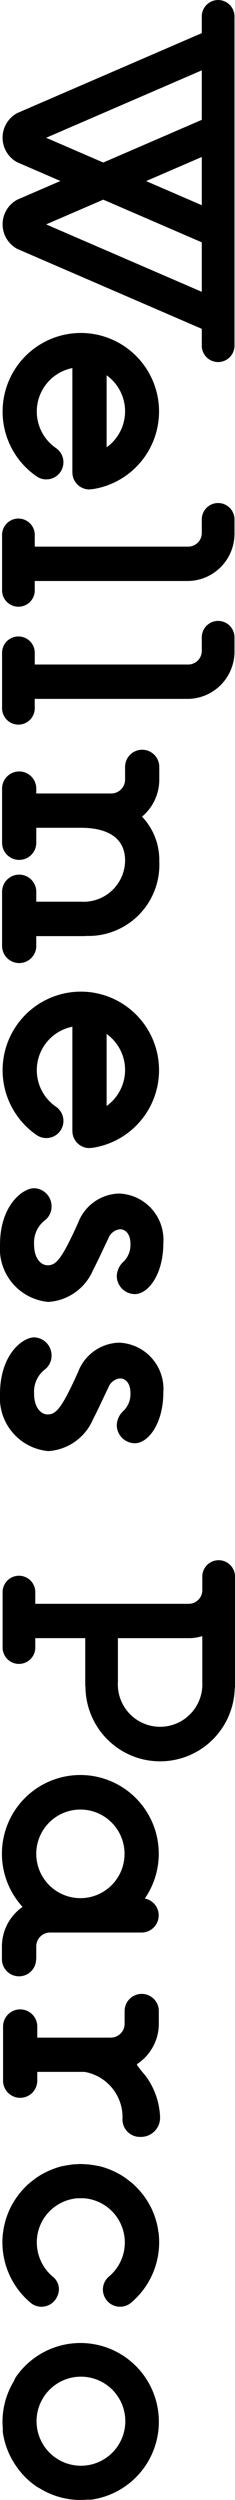
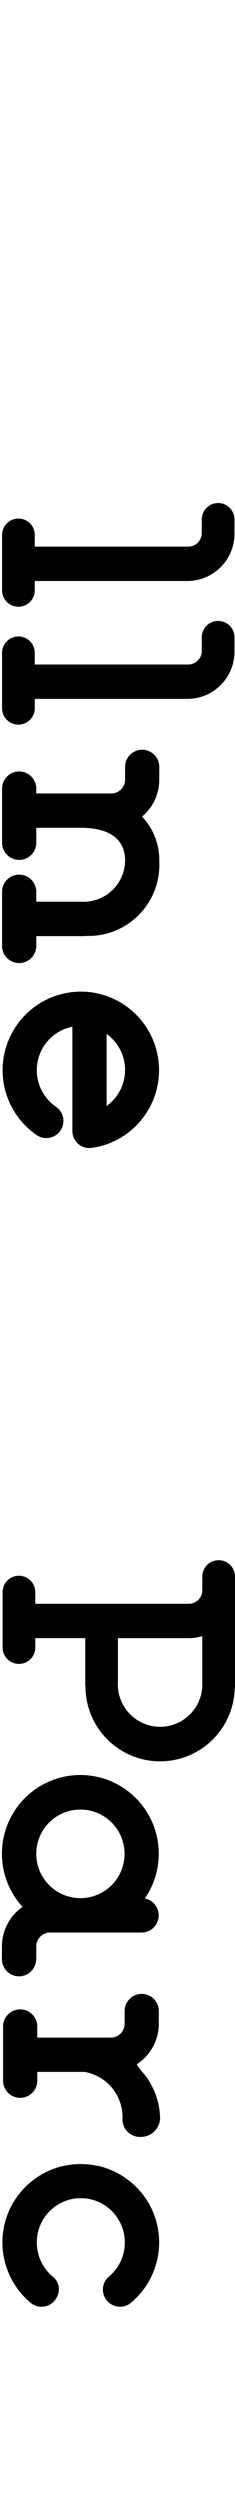
<svg xmlns="http://www.w3.org/2000/svg" width="10.189" height="108.001" viewBox="0 0 10.189 108.001">
  <g id="logo_wellness_parco" data-name="logo_wellness parco" transform="translate(267.052 -328.863) rotate(90)">
-     <path id="パス_97" data-name="パス 97" d="M343.768,258.392a.709.709,0,1,0,0-1.417H329.6a.709.709,0,1,0,0,1.417h.694l3.453,8a1.206,1.206,0,0,0,2.127,0l.808-1.871.807,1.871a1.207,1.207,0,0,0,2.127,0l3.453-8Zm-6.04,0-1.042,2.413-1.042-2.413Zm-2.913,6.748-2.913-6.748h2.138l1.844,4.271Zm3.742,0-1.069-2.477,1.844-4.271h2.138Z" transform="translate(0 -0.089)" />
    <path id="パス_98" data-name="パス 98" d="M439.827,265.635h-.378v-6.667a2.043,2.043,0,0,0-2.085-1.993h-.548a.709.709,0,1,0,0,1.417h.548a.59.59,0,0,1,.6.575v6.667h-.477a.709.709,0,1,0,0,1.417h2.338a.709.709,0,1,0,0-1.417Z" transform="translate(-85.487 -0.089)" />
    <path id="パス_99" data-name="パス 99" d="M464.958,265.635h-.378v-6.667a2.043,2.043,0,0,0-2.085-1.993h-.548a.709.709,0,1,0,0,1.417h.548a.59.59,0,0,1,.6.575v6.667h-.477a.709.709,0,1,0,0,1.417h2.338a.709.709,0,1,0,0-1.417Z" transform="translate(-105.525 -0.089)" />
    <path id="パス_100" data-name="パス 100" d="M497.247,280.558h-.428v-2.08a.731.731,0,0,0-.008-.083,3.073,3.073,0,0,0-3.215-3.171,2.716,2.716,0,0,0-1.939.748,2.081,2.081,0,0,0-1.6-.748h-.548a.741.741,0,1,0,0,1.483h.548a.6.6,0,0,1,.6.6v3.25h-.21a.741.741,0,0,0,0,1.483h2.338a.741.741,0,1,0,0-1.483h-.646v-1.937c0-1.055.367-1.914,1.423-1.914a1.8,1.8,0,0,1,1.77,1.914v1.937h-.428a.741.741,0,1,0,0,1.483h2.338a.741.741,0,0,0,0-1.483Z" transform="translate(-127.516 -15.078)" />
-     <path id="パス_101" data-name="パス 101" d="M406.022,278.2c0-.017,0-.034,0-.051s0-.025-.007-.037,0-.011,0-.017a3.393,3.393,0,0,0-6.7-.012c-.006.025-.008.05-.012.076a3.395,3.395,0,0,0,6.164,2.382.741.741,0,0,0-1.223-.839,1.914,1.914,0,0,1-3.457-.71h4.507c.017,0,.034,0,.051-.005s.034,0,.051,0l.022-.006a.726.726,0,0,0,.077-.019c.022-.006.044-.012.066-.02a.674.674,0,0,0,.067-.032c.021-.011.042-.021.062-.034a.687.687,0,0,0,.057-.042c.019-.015.038-.029.055-.045s.032-.034.048-.053.031-.035.045-.054.026-.041.038-.062a.643.643,0,0,0,.033-.061c.01-.022.017-.044.025-.067a.731.731,0,0,0,.022-.07c.005-.022.008-.045.011-.068a.71.71,0,0,0,.008-.078c0-.008,0-.015,0-.023S406.023,278.217,406.022,278.2Zm-3.366-1.493a1.919,1.919,0,0,1,1.555.8H401.1A1.912,1.912,0,0,1,402.656,276.707Z" transform="translate(-56.024 -15.078)" />
    <path id="パス_102" data-name="パス 102" d="M547,278.2c0-.017,0-.034,0-.051s0-.025-.007-.037l0-.017a3.393,3.393,0,0,0-6.7-.012.755.755,0,0,0-.012.076,3.395,3.395,0,0,0,6.164,2.382.741.741,0,0,0-1.223-.839,1.914,1.914,0,0,1-3.457-.71h4.507c.017,0,.034,0,.051-.005s.034,0,.051,0l.023-.006a.736.736,0,0,0,.077-.019c.022-.006.044-.012.065-.02a.647.647,0,0,0,.067-.032c.021-.011.042-.021.062-.034a.672.672,0,0,0,.057-.042c.019-.015.038-.029.055-.045s.032-.034.048-.053.031-.035.044-.054.026-.041.038-.062a.679.679,0,0,0,.033-.061,1.312,1.312,0,0,0,.047-.137c.005-.022.008-.045.011-.068a.7.7,0,0,0,.008-.078c0-.008,0-.015,0-.023S547,278.217,547,278.2Zm-3.366-1.493a1.919,1.919,0,0,1,1.555.8h-3.111A1.912,1.912,0,0,1,543.631,276.707Z" transform="translate(-168.548 -15.078)" />
-     <path id="パス_103" data-name="パス 103" d="M585.716,277.418c-.252-.134-.58-.289-.869-.425l-.018-.009c-.18-.085-.35-.165-.484-.232a.6.6,0,0,1-.388-.5c0-.271.247-.453.615-.453a1.014,1.014,0,0,1,.778.292.87.87,0,0,0,.63.3.789.789,0,0,0,.778-.779c0-.6-.878-1.239-2.186-1.239a2,2,0,0,0-2.159,1.916,1.958,1.958,0,0,0,1.278,1.784c1.559.706,1.822.948,1.822,1.315,0,.283-.282.588-.9.588a1.22,1.22,0,0,1-1.014-.431.761.761,0,0,0-.624-.327.783.783,0,0,0-.792.752c0,.5.738,1.483,2.443,1.483a2.308,2.308,0,0,0,2.47-2.092A2.263,2.263,0,0,0,585.716,277.418Z" transform="translate(-201.99 -14.402)" />
    <path id="パス_104" data-name="パス 104" d="M667.131,256.877a.767.767,0,0,0-.143-.014H662.3a.709.709,0,1,0,0,1.417h.548a.59.59,0,0,1,.6.575v6.667h-.477a.709.709,0,1,0,0,1.417h2.338a.709.709,0,1,0,0-1.417h-.378v-2.166h2.016a.737.737,0,0,0,.1-.01,3.236,3.236,0,0,0,.08-6.47Zm-.285,5.063h-1.914v-3.084a1.9,1.9,0,0,0-.089-.575h2a1.832,1.832,0,1,1,0,3.66Z" transform="translate(-265.301 0)" />
    <path id="パス_105" data-name="パス 105" d="M715.4,280.647h-.548a.6.6,0,0,1-.6-.6v-3.968a.741.741,0,0,0-1.469-.138,3.4,3.4,0,1,0,.362,5.3,2.083,2.083,0,0,0,1.709.895h.548a.741.741,0,0,0,0-1.483Zm-4.547,0a1.914,1.914,0,1,1,1.914-1.914A1.917,1.917,0,0,1,710.855,280.647Z" transform="translate(-301.904 -15.167)" />
-     <path id="パス_106" data-name="パス 106" d="M835.2,278.634c0-.109-.006-.217-.017-.324a.723.723,0,0,0,0-.161,3.4,3.4,0,1,0-5.3,3.288.745.745,0,0,0,.174.085,3.371,3.371,0,0,0,1.759.5c.1,0,.2-.006.305-.015a.755.755,0,0,0,.154,0,3.351,3.351,0,0,0,1.277-.458l.055-.034c.04-.025.08-.05.119-.077a3.4,3.4,0,0,0,.892-.888.75.75,0,0,0,.058-.106A3.376,3.376,0,0,0,835.2,278.634Zm-2.087,1.392-.057.05a1.924,1.924,0,1,1,.113-.106C833.152,279.989,833.134,280.008,833.115,280.026Z" transform="translate(-398.339 -15.078)" />
    <path id="パス_107" data-name="パス 107" d="M759.917,275.052a3.2,3.2,0,0,0-1.811.647,5.173,5.173,0,0,1-.444.353c-.04.007-.052-.016-.074-.051v0a2.083,2.083,0,0,0-1.709-.894h-.548a.741.741,0,1,0,0,1.483h.548a.6.6,0,0,1,.6.6v3.187H756a.741.741,0,1,0,0,1.483h2.338a.741.741,0,0,0,0-1.483h-.379v-2.047a1.986,1.986,0,0,1,2-1.649.755.755,0,0,0,.809-.776A.831.831,0,0,0,759.917,275.052Z" transform="translate(-339.591 -14.941)" />
    <path id="パス_108" data-name="パス 108" d="M792.049,278.657c0-.045,0-.089,0-.133v-.009a1.917,1.917,0,0,1,1.307-1.672l.035-.011c.039-.012.08-.023.12-.033l.051-.012c.039-.008.079-.015.119-.021a1.913,1.913,0,0,1,1.752.67.733.733,0,0,0,.848.2.742.742,0,0,0,.282-1.16,3.41,3.41,0,0,0-2.978-1.2c-.054.006-.106.018-.16.026h0l-.017,0a3.388,3.388,0,0,0-.672.182l-.082.033c-.064.027-.128.054-.19.085l-.014.008a3.365,3.365,0,0,0-.375.219l-.061.041c-.056.039-.11.079-.163.122l-.066.055q-.127.107-.244.225c-.028.029-.057.057-.085.087s-.07.08-.1.12-.068.084-.1.127-.054.071-.08.107c-.055.078-.107.159-.155.242-.013.023-.025.047-.037.07-.038.07-.075.141-.108.214-.014.03-.027.06-.04.09q-.049.115-.089.234c-.007.022-.016.043-.023.065q-.04.126-.07.256c0,.008,0,.016,0,.024-.021.093-.036.188-.049.284,0,.028-.01.055-.013.083-.009.078-.012.158-.015.238,0,.047-.007.095-.007.142s0,.095.007.142c0,.08.006.159.015.238,0,.028.009.055.013.083.013.1.028.191.049.284,0,.008,0,.016,0,.024q.03.13.07.256c.007.022.016.043.023.065q.04.119.089.234c.013.03.026.06.04.09.033.073.07.144.108.214.013.023.024.047.037.07.048.083.1.164.155.242.026.037.053.072.08.107s.066.085.1.127.068.081.1.12.056.058.085.087q.116.118.244.225l.066.055q.08.063.163.121l.061.041a3.365,3.365,0,0,0,.375.219l.014.008c.062.03.125.058.19.085l.082.033a3.373,3.373,0,0,0,.672.182l.017,0h0c.053.008.106.02.16.026a3.41,3.41,0,0,0,2.978-1.2.742.742,0,0,0-.282-1.16.687.687,0,0,0-.848.2,1.937,1.937,0,0,1-1.76.668l-.108-.019-.056-.013c-.04-.01-.079-.02-.117-.032l-.036-.011a1.917,1.917,0,0,1-1.307-1.672v-.009C792.05,278.747,792.049,278.7,792.049,278.657Z" transform="translate(-368.222 -15.105)" />
-     <path id="パス_109" data-name="パス 109" d="M617.517,277.418c-.252-.134-.58-.289-.869-.425l-.018-.009c-.18-.085-.35-.165-.484-.232a.6.6,0,0,1-.388-.5c0-.271.247-.453.615-.453a1.014,1.014,0,0,1,.778.292.87.87,0,0,0,.63.3.789.789,0,0,0,.778-.779c0-.6-.879-1.239-2.186-1.239a2,2,0,0,0-2.159,1.916,1.958,1.958,0,0,0,1.278,1.784c1.559.706,1.822.948,1.822,1.315,0,.283-.282.588-.9.588a1.22,1.22,0,0,1-1.014-.431.761.761,0,0,0-.624-.327.783.783,0,0,0-.792.752c0,.5.738,1.483,2.443,1.483a2.308,2.308,0,0,0,2.471-2.092A2.264,2.264,0,0,0,617.517,277.418Z" transform="translate(-227.348 -14.402)" />
  </g>
</svg>